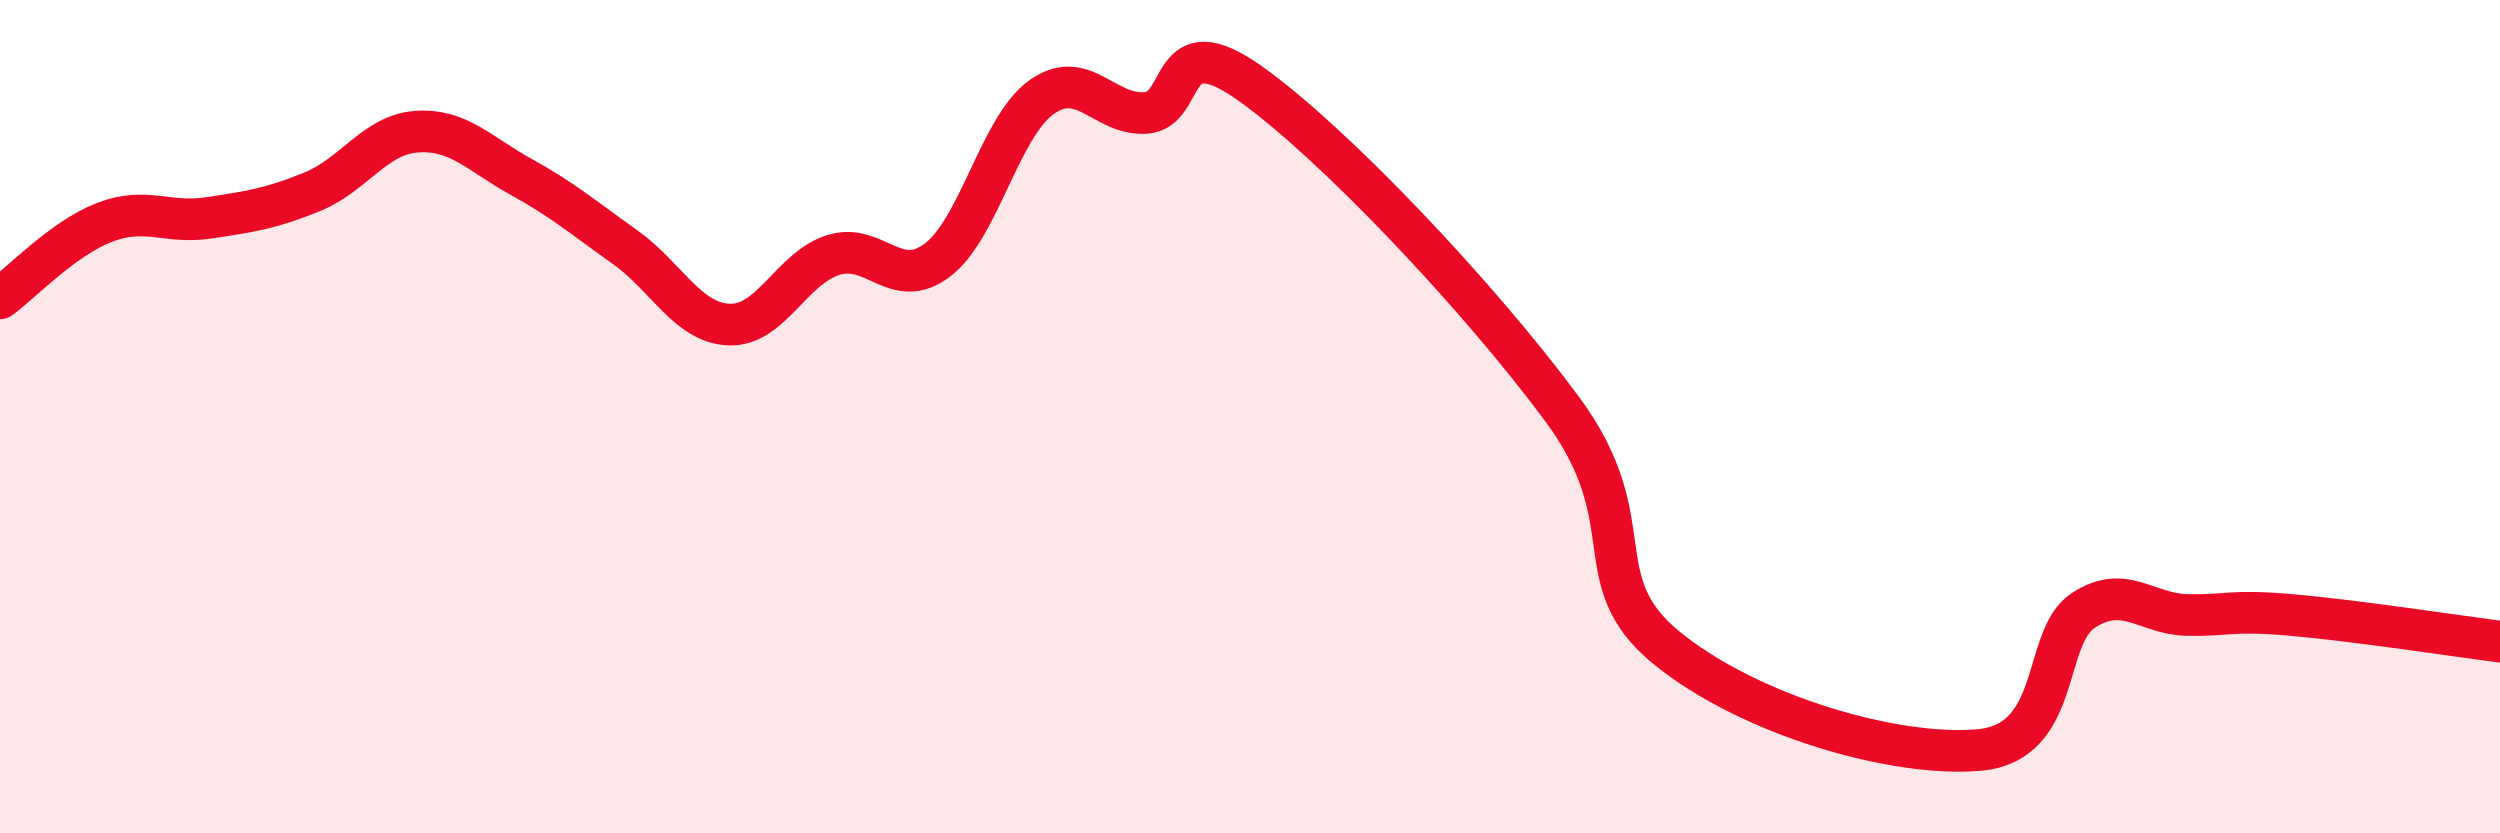
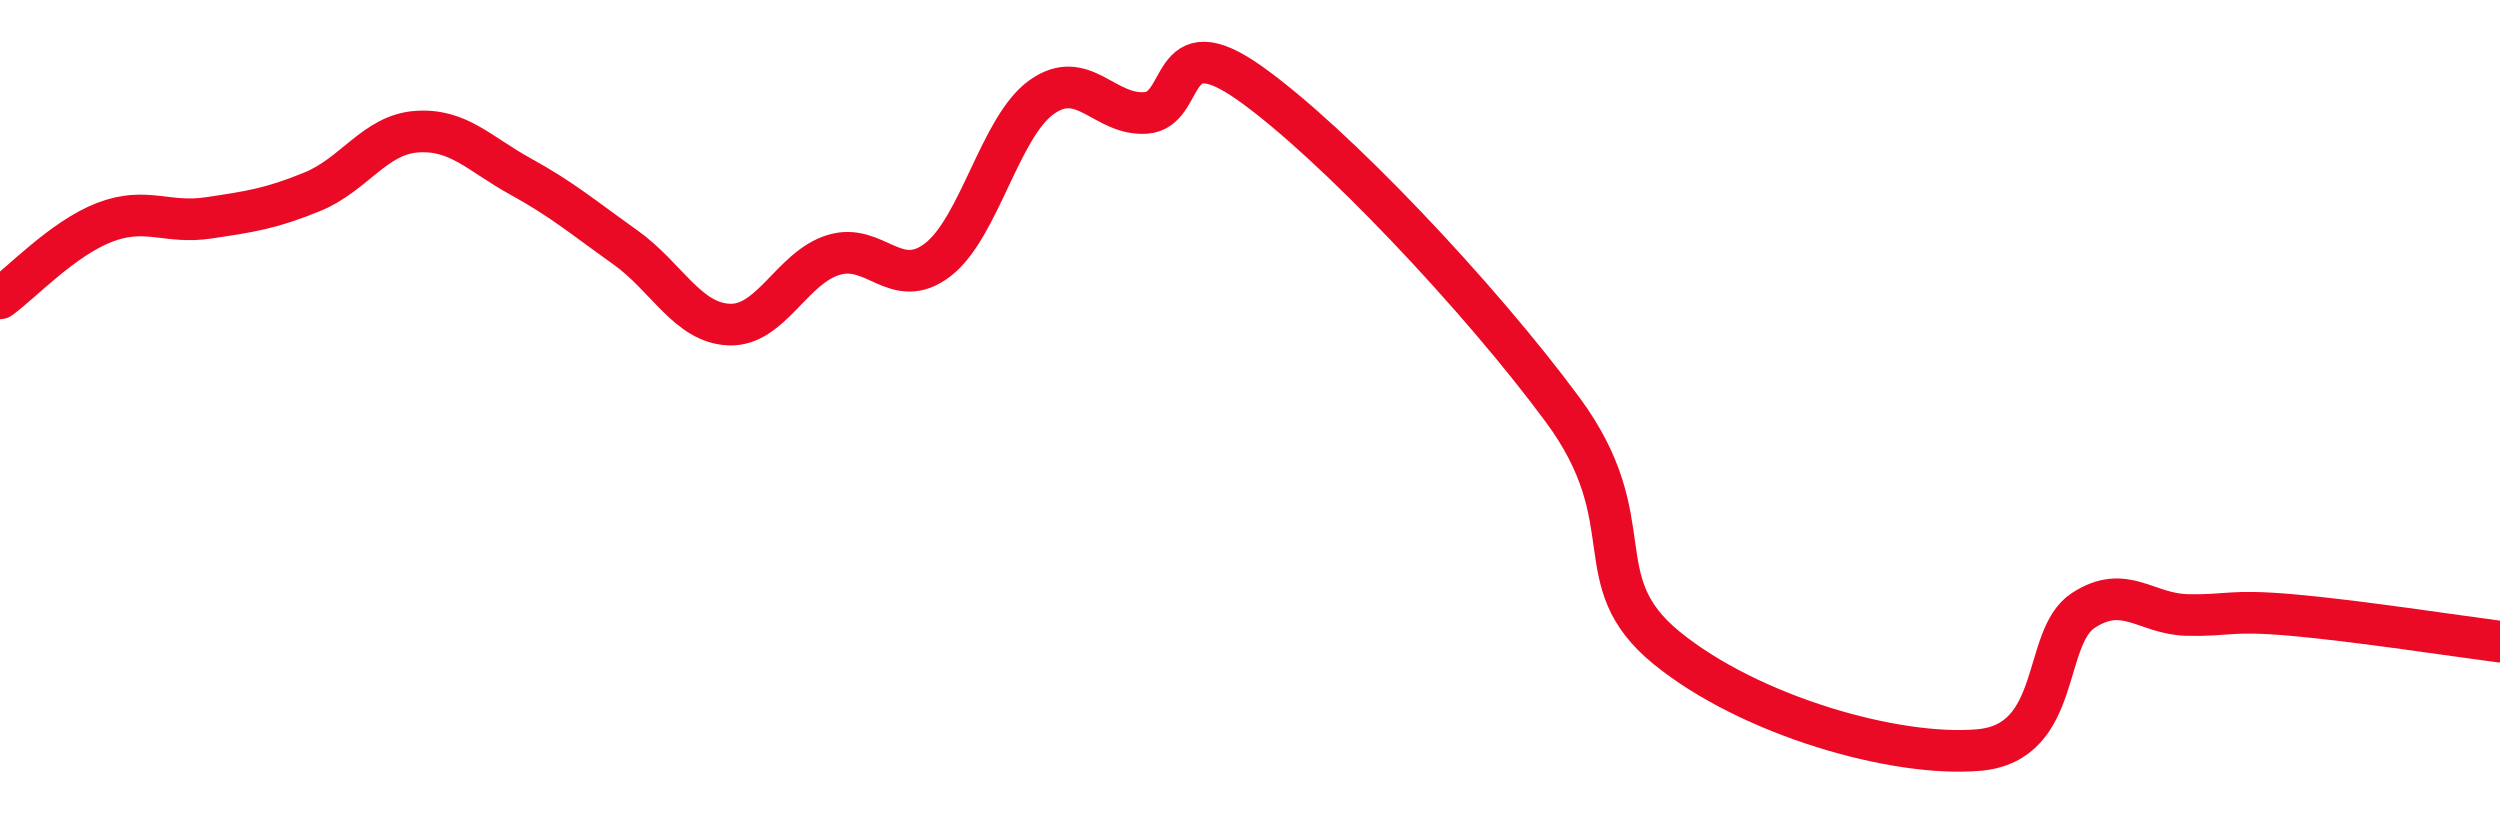
<svg xmlns="http://www.w3.org/2000/svg" width="60" height="20" viewBox="0 0 60 20">
-   <path d="M 0,7.16 C 0.5,6.8 1.5,5.73 2.5,5.34 C 3.5,4.95 4,5.38 5,5.23 C 6,5.08 6.5,5.01 7.5,4.6 C 8.5,4.19 9,3.23 10,3.16 C 11,3.09 11.5,3.69 12.5,4.24 C 13.5,4.79 14,5.22 15,5.93 C 16,6.64 16.5,7.75 17.5,7.79 C 18.5,7.83 19,6.43 20,6.12 C 21,5.81 21.5,7 22.5,6.24 C 23.5,5.48 24,3.04 25,2.33 C 26,1.62 26.5,2.78 27.5,2.71 C 28.5,2.64 28,0.58 30,2 C 32,3.42 35.5,7.12 37.5,9.83 C 39.5,12.54 38,13.92 40,15.55 C 42,17.18 45.5,18.18 47.5,18 C 49.5,17.82 49,15.3 50,14.65 C 51,14 51.5,14.74 52.5,14.76 C 53.5,14.78 53.5,14.63 55,14.76 C 56.5,14.89 59,15.27 60,15.4L60 20L0 20Z" fill="#EB0A25" opacity="0.1" stroke-linecap="round" stroke-linejoin="round" />
  <path d="M 0,7.16 C 0.5,6.8 1.5,5.73 2.5,5.34 C 3.5,4.95 4,5.38 5,5.23 C 6,5.08 6.5,5.01 7.5,4.6 C 8.5,4.19 9,3.23 10,3.16 C 11,3.09 11.5,3.69 12.5,4.24 C 13.5,4.79 14,5.22 15,5.93 C 16,6.64 16.5,7.75 17.5,7.79 C 18.5,7.83 19,6.43 20,6.12 C 21,5.81 21.5,7 22.5,6.24 C 23.5,5.48 24,3.04 25,2.33 C 26,1.62 26.5,2.78 27.5,2.71 C 28.5,2.64 28,0.58 30,2 C 32,3.42 35.5,7.12 37.5,9.83 C 39.5,12.54 38,13.92 40,15.55 C 42,17.18 45.5,18.18 47.5,18 C 49.5,17.82 49,15.3 50,14.65 C 51,14 51.5,14.74 52.5,14.76 C 53.5,14.78 53.5,14.63 55,14.76 C 56.5,14.89 59,15.27 60,15.4" stroke="#EB0A25" stroke-width="1" fill="none" stroke-linecap="round" stroke-linejoin="round" />
</svg>